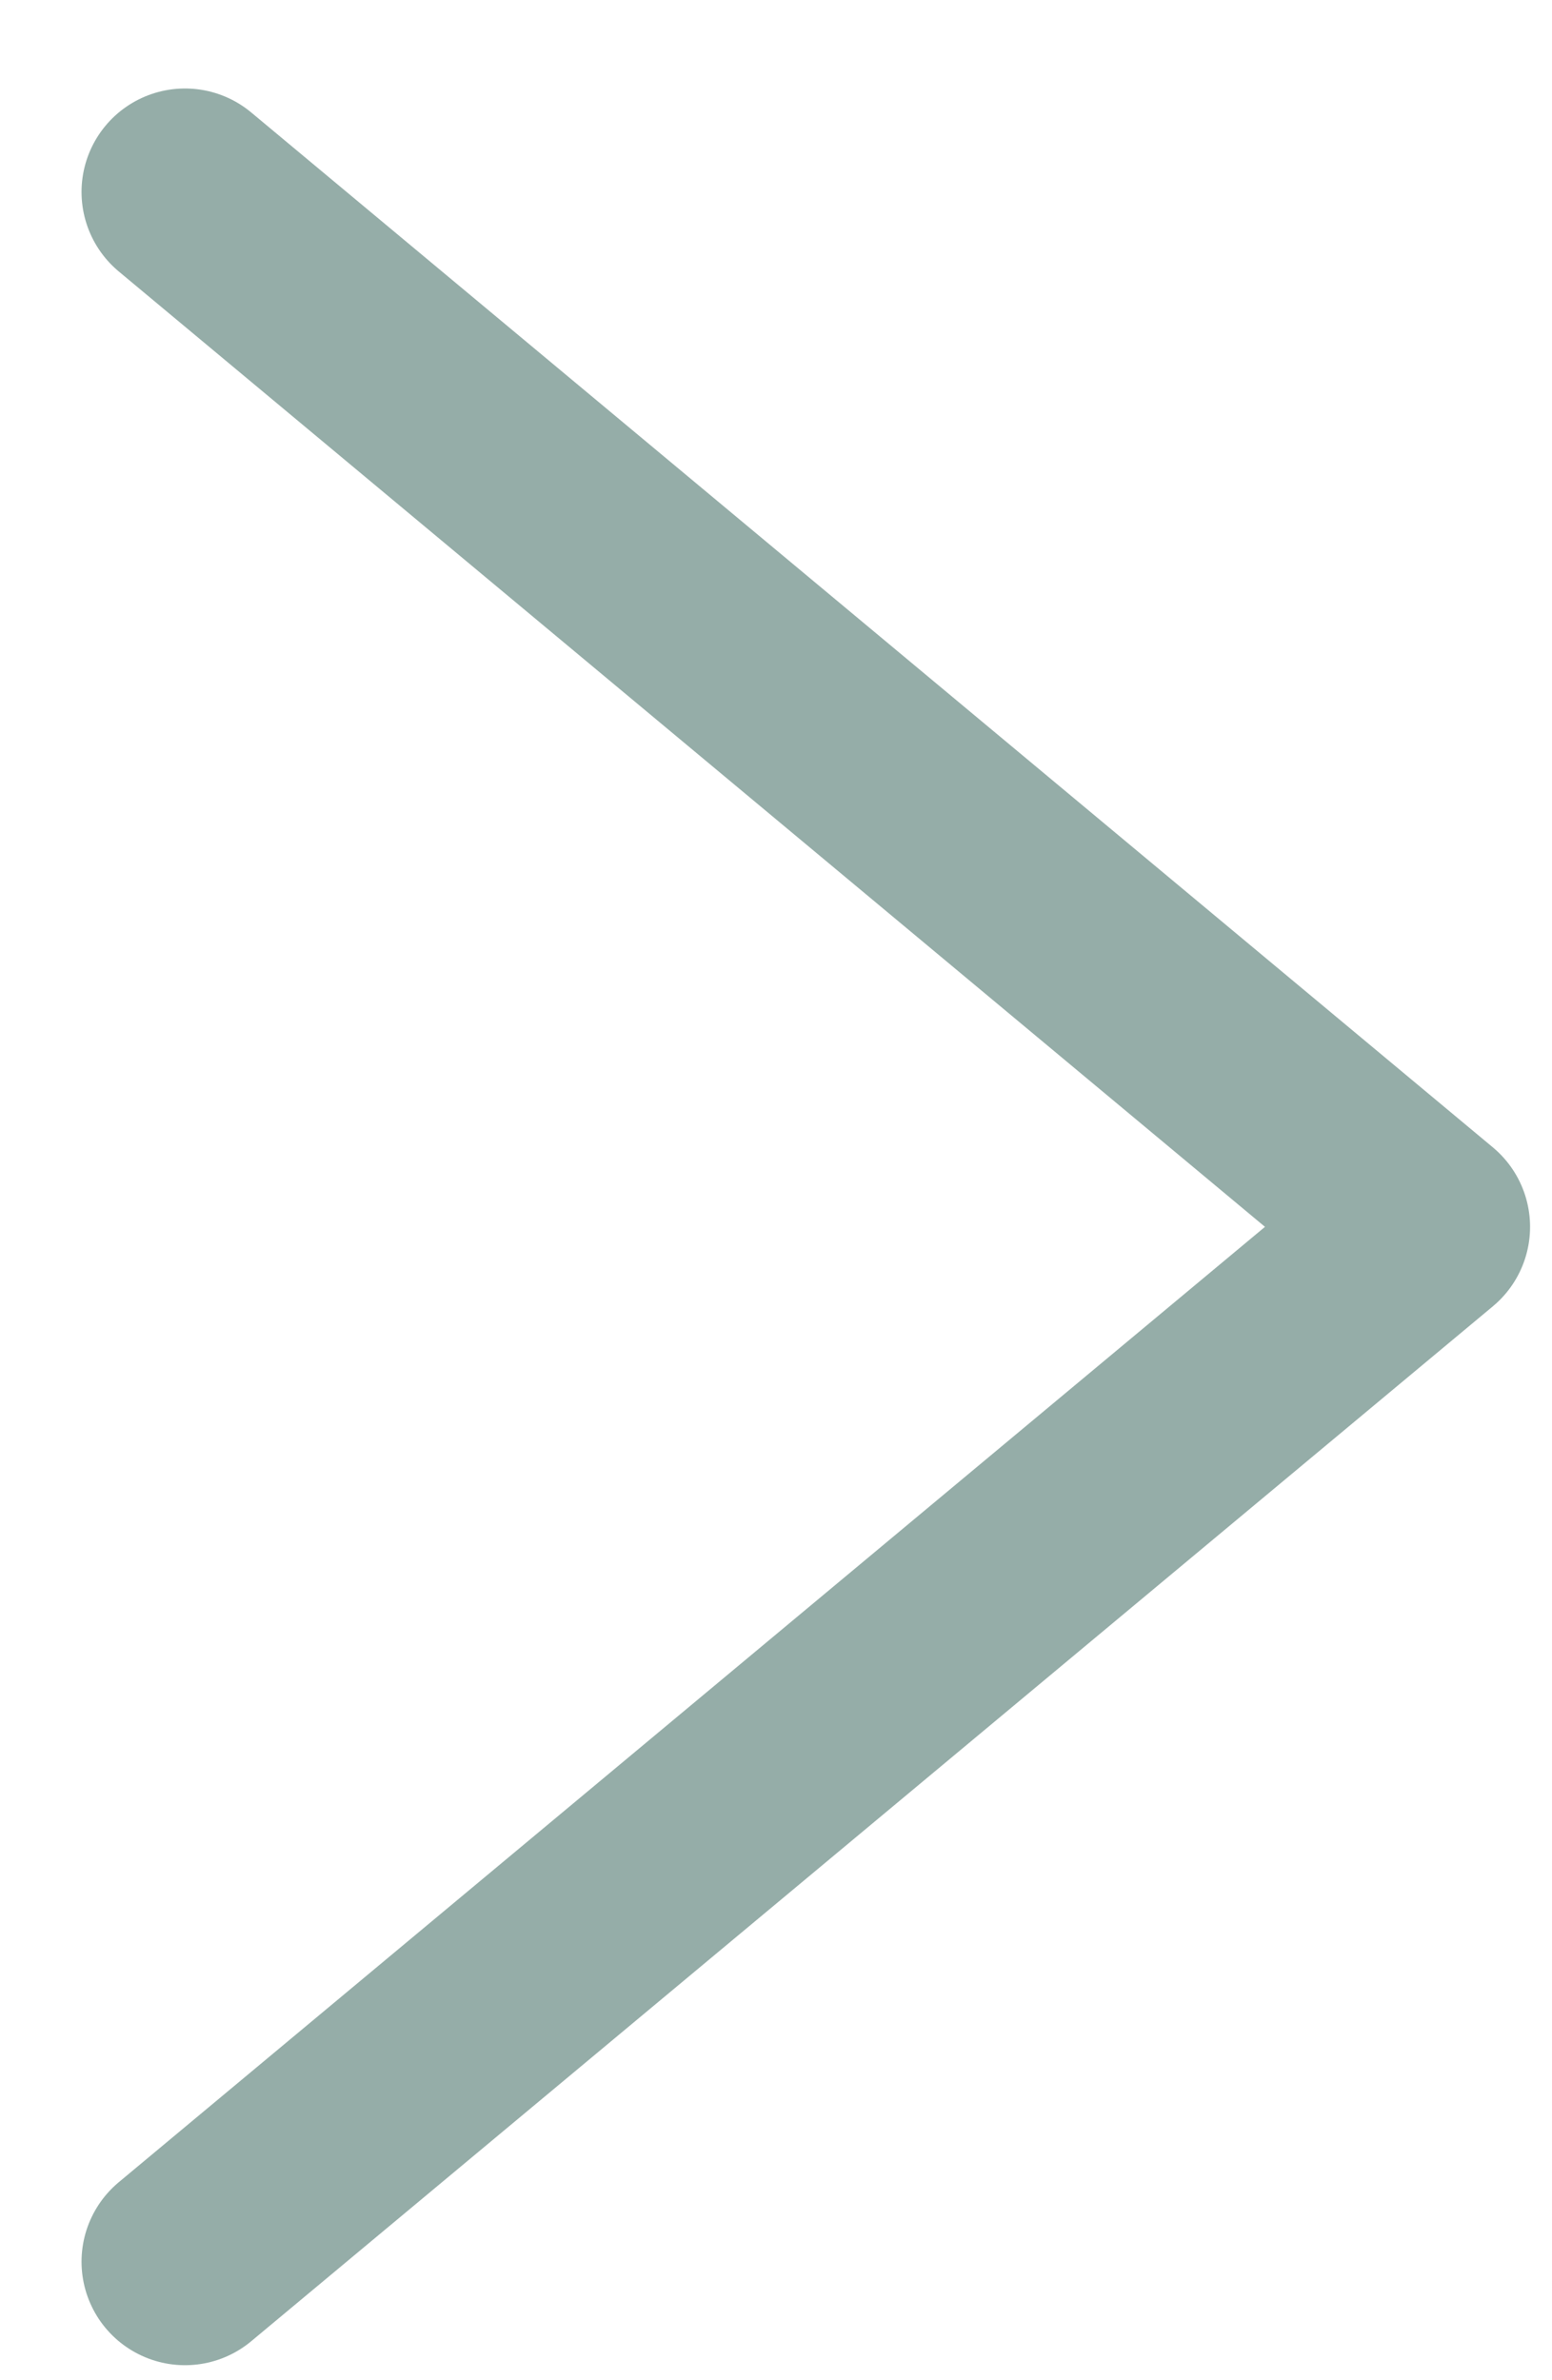
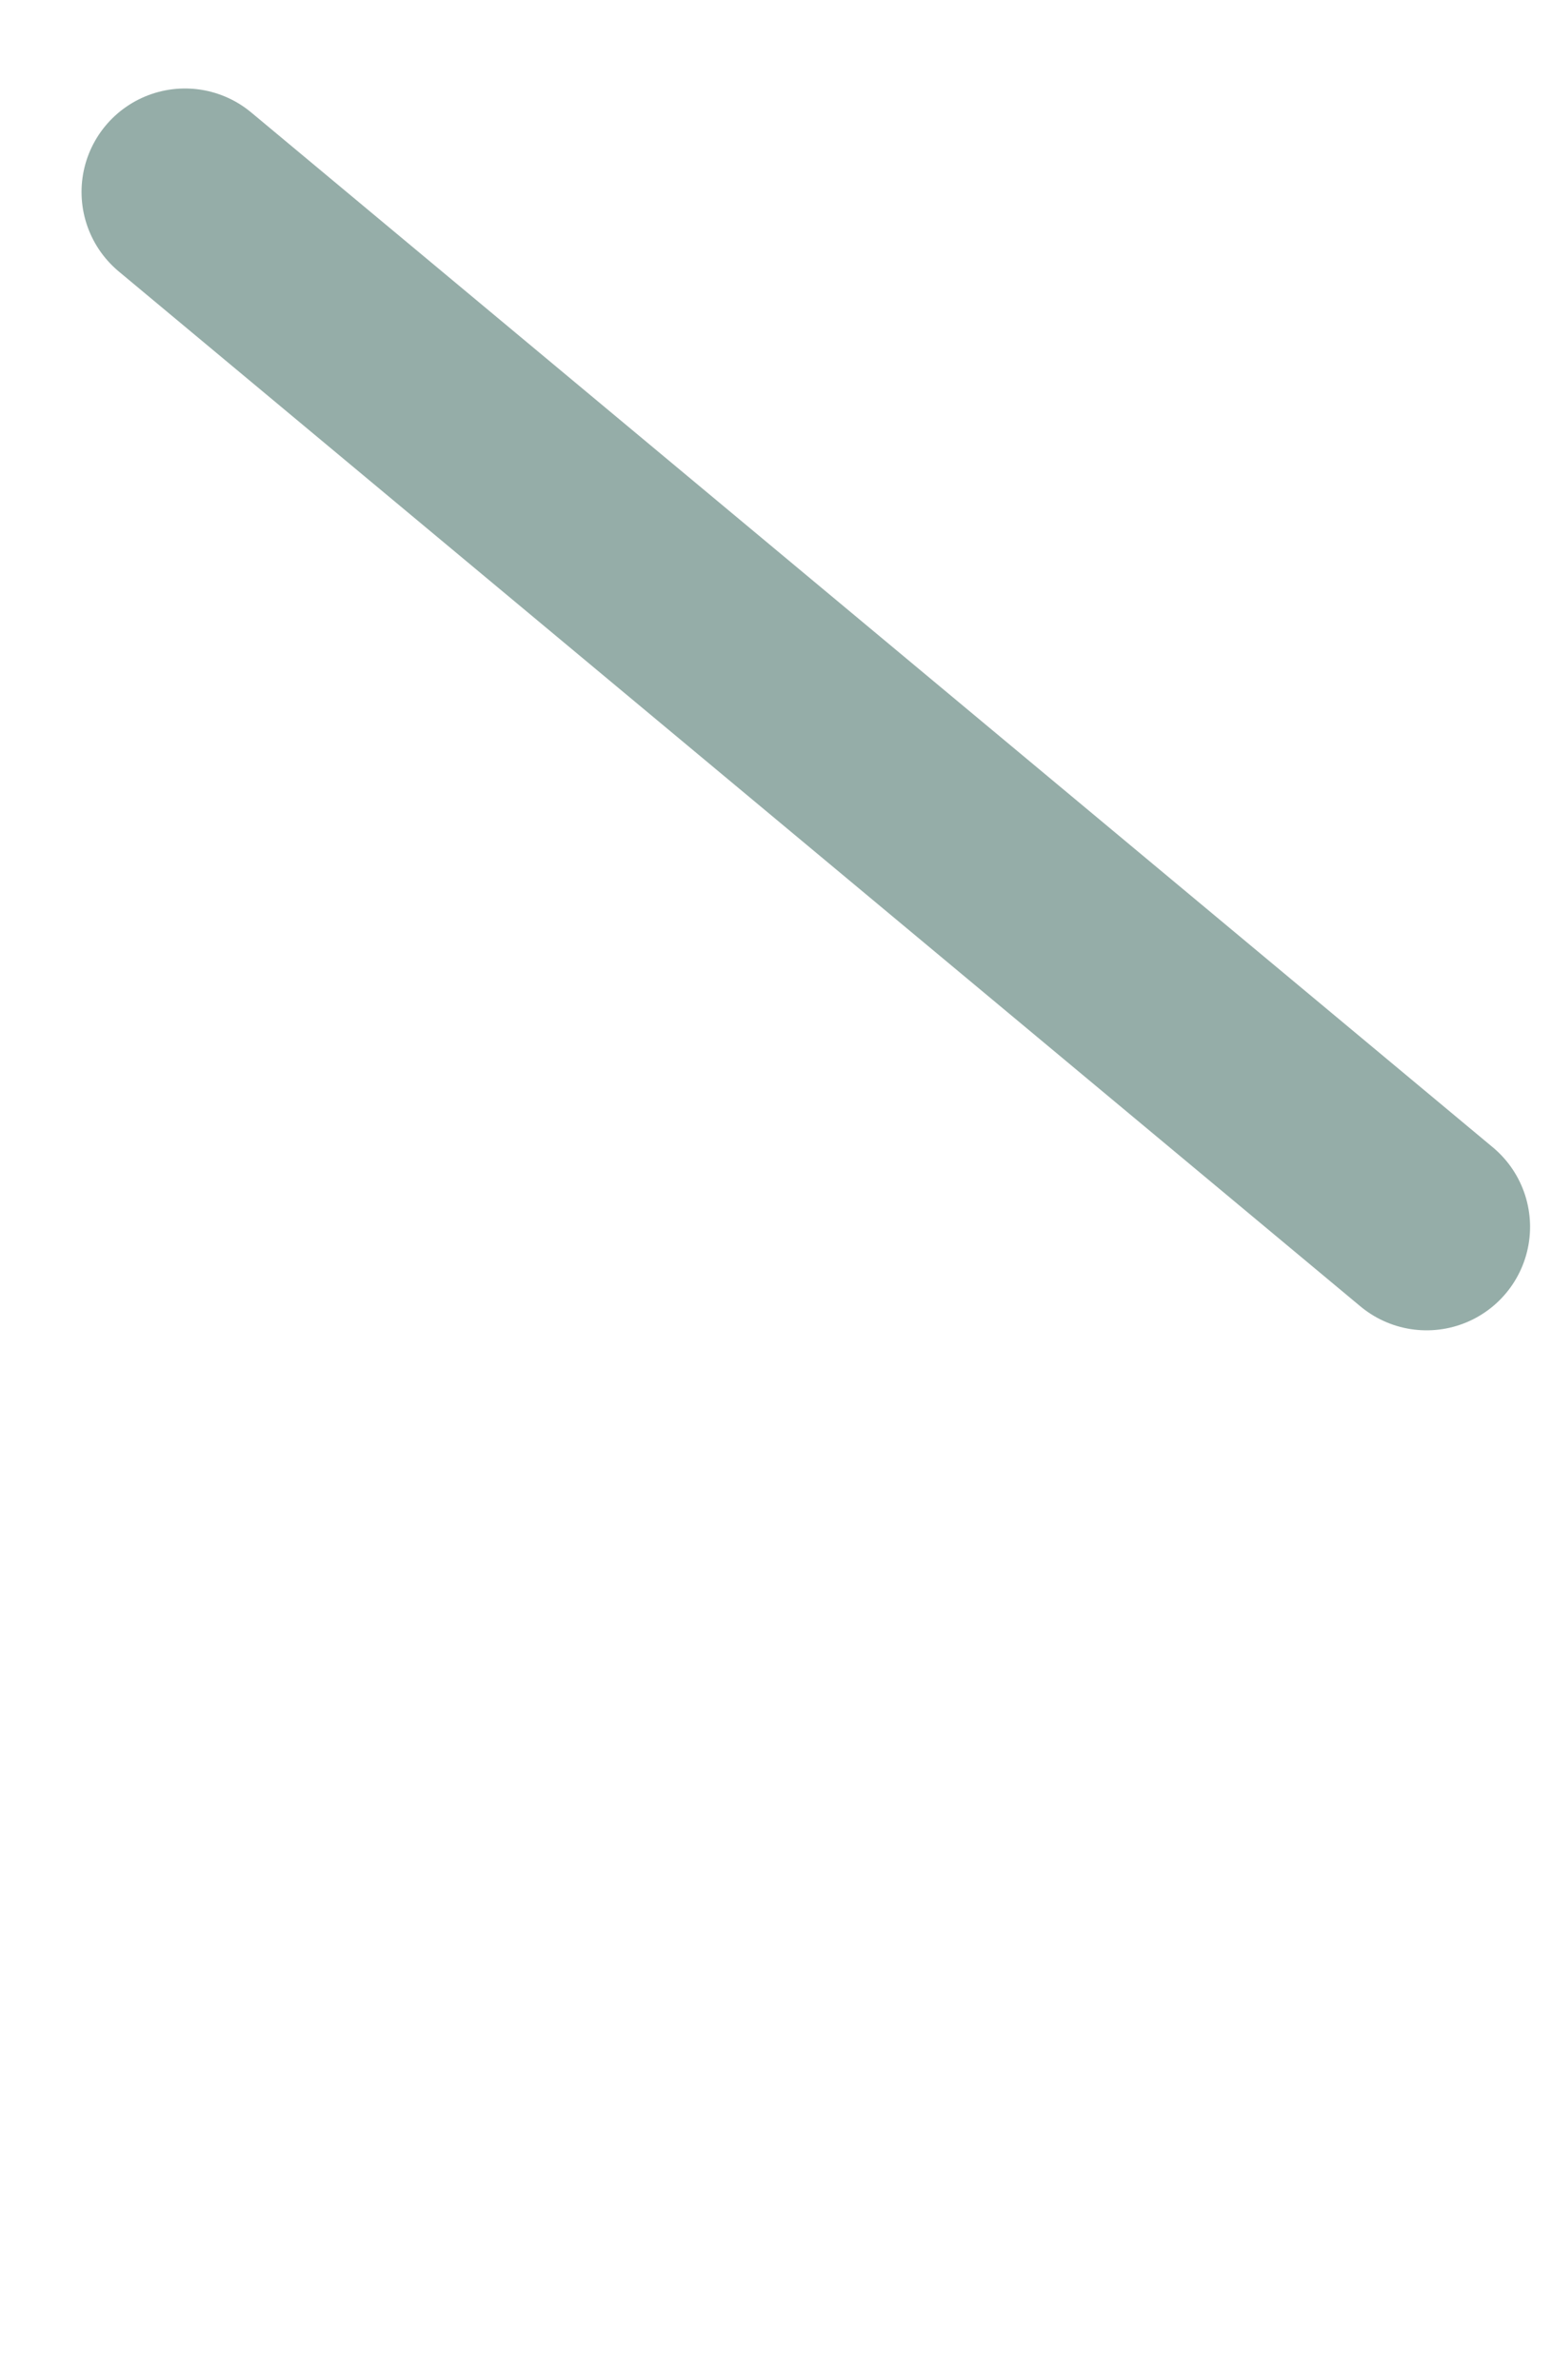
<svg xmlns="http://www.w3.org/2000/svg" width="15" height="23" viewBox="0 0 15 23" fill="none">
-   <path d="M1.788 1.855L13.788 11.855L1.788 21.855" stroke="#95ADA8" stroke-width="2" stroke-linecap="round" stroke-linejoin="round" />
+   <path d="M1.788 1.855L13.788 11.855" stroke="#95ADA8" stroke-width="2" stroke-linecap="round" stroke-linejoin="round" />
</svg>